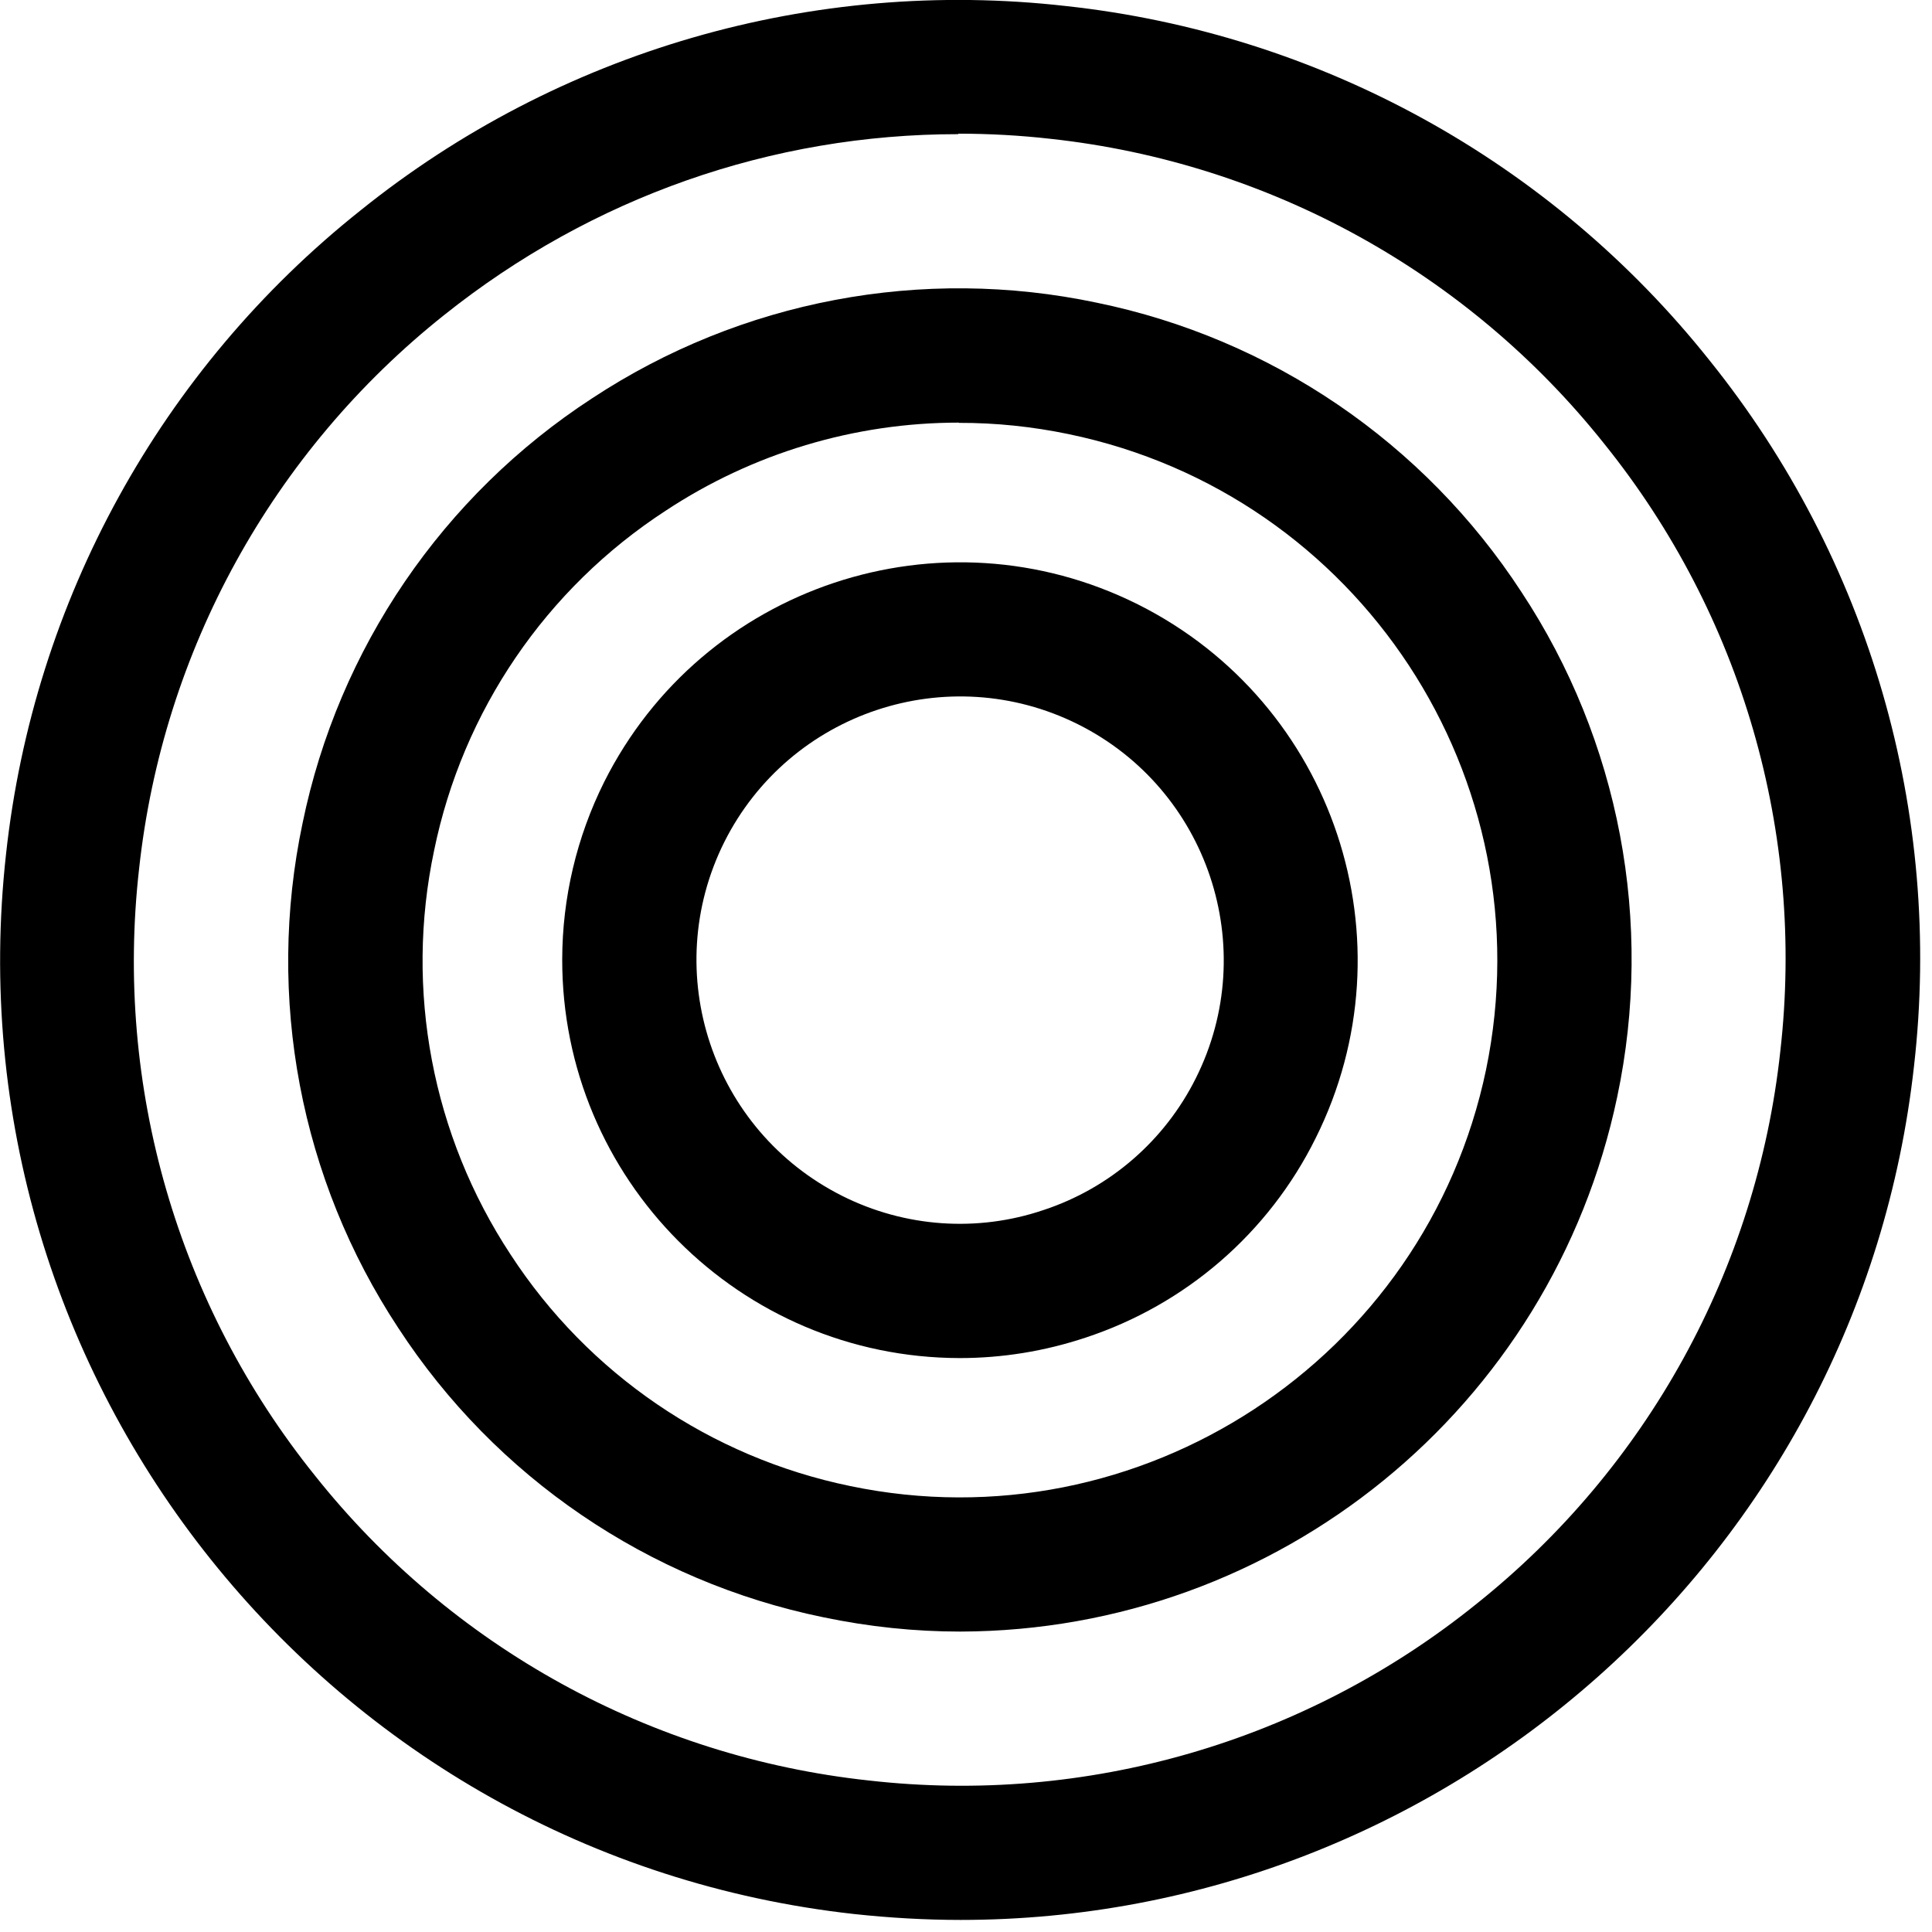
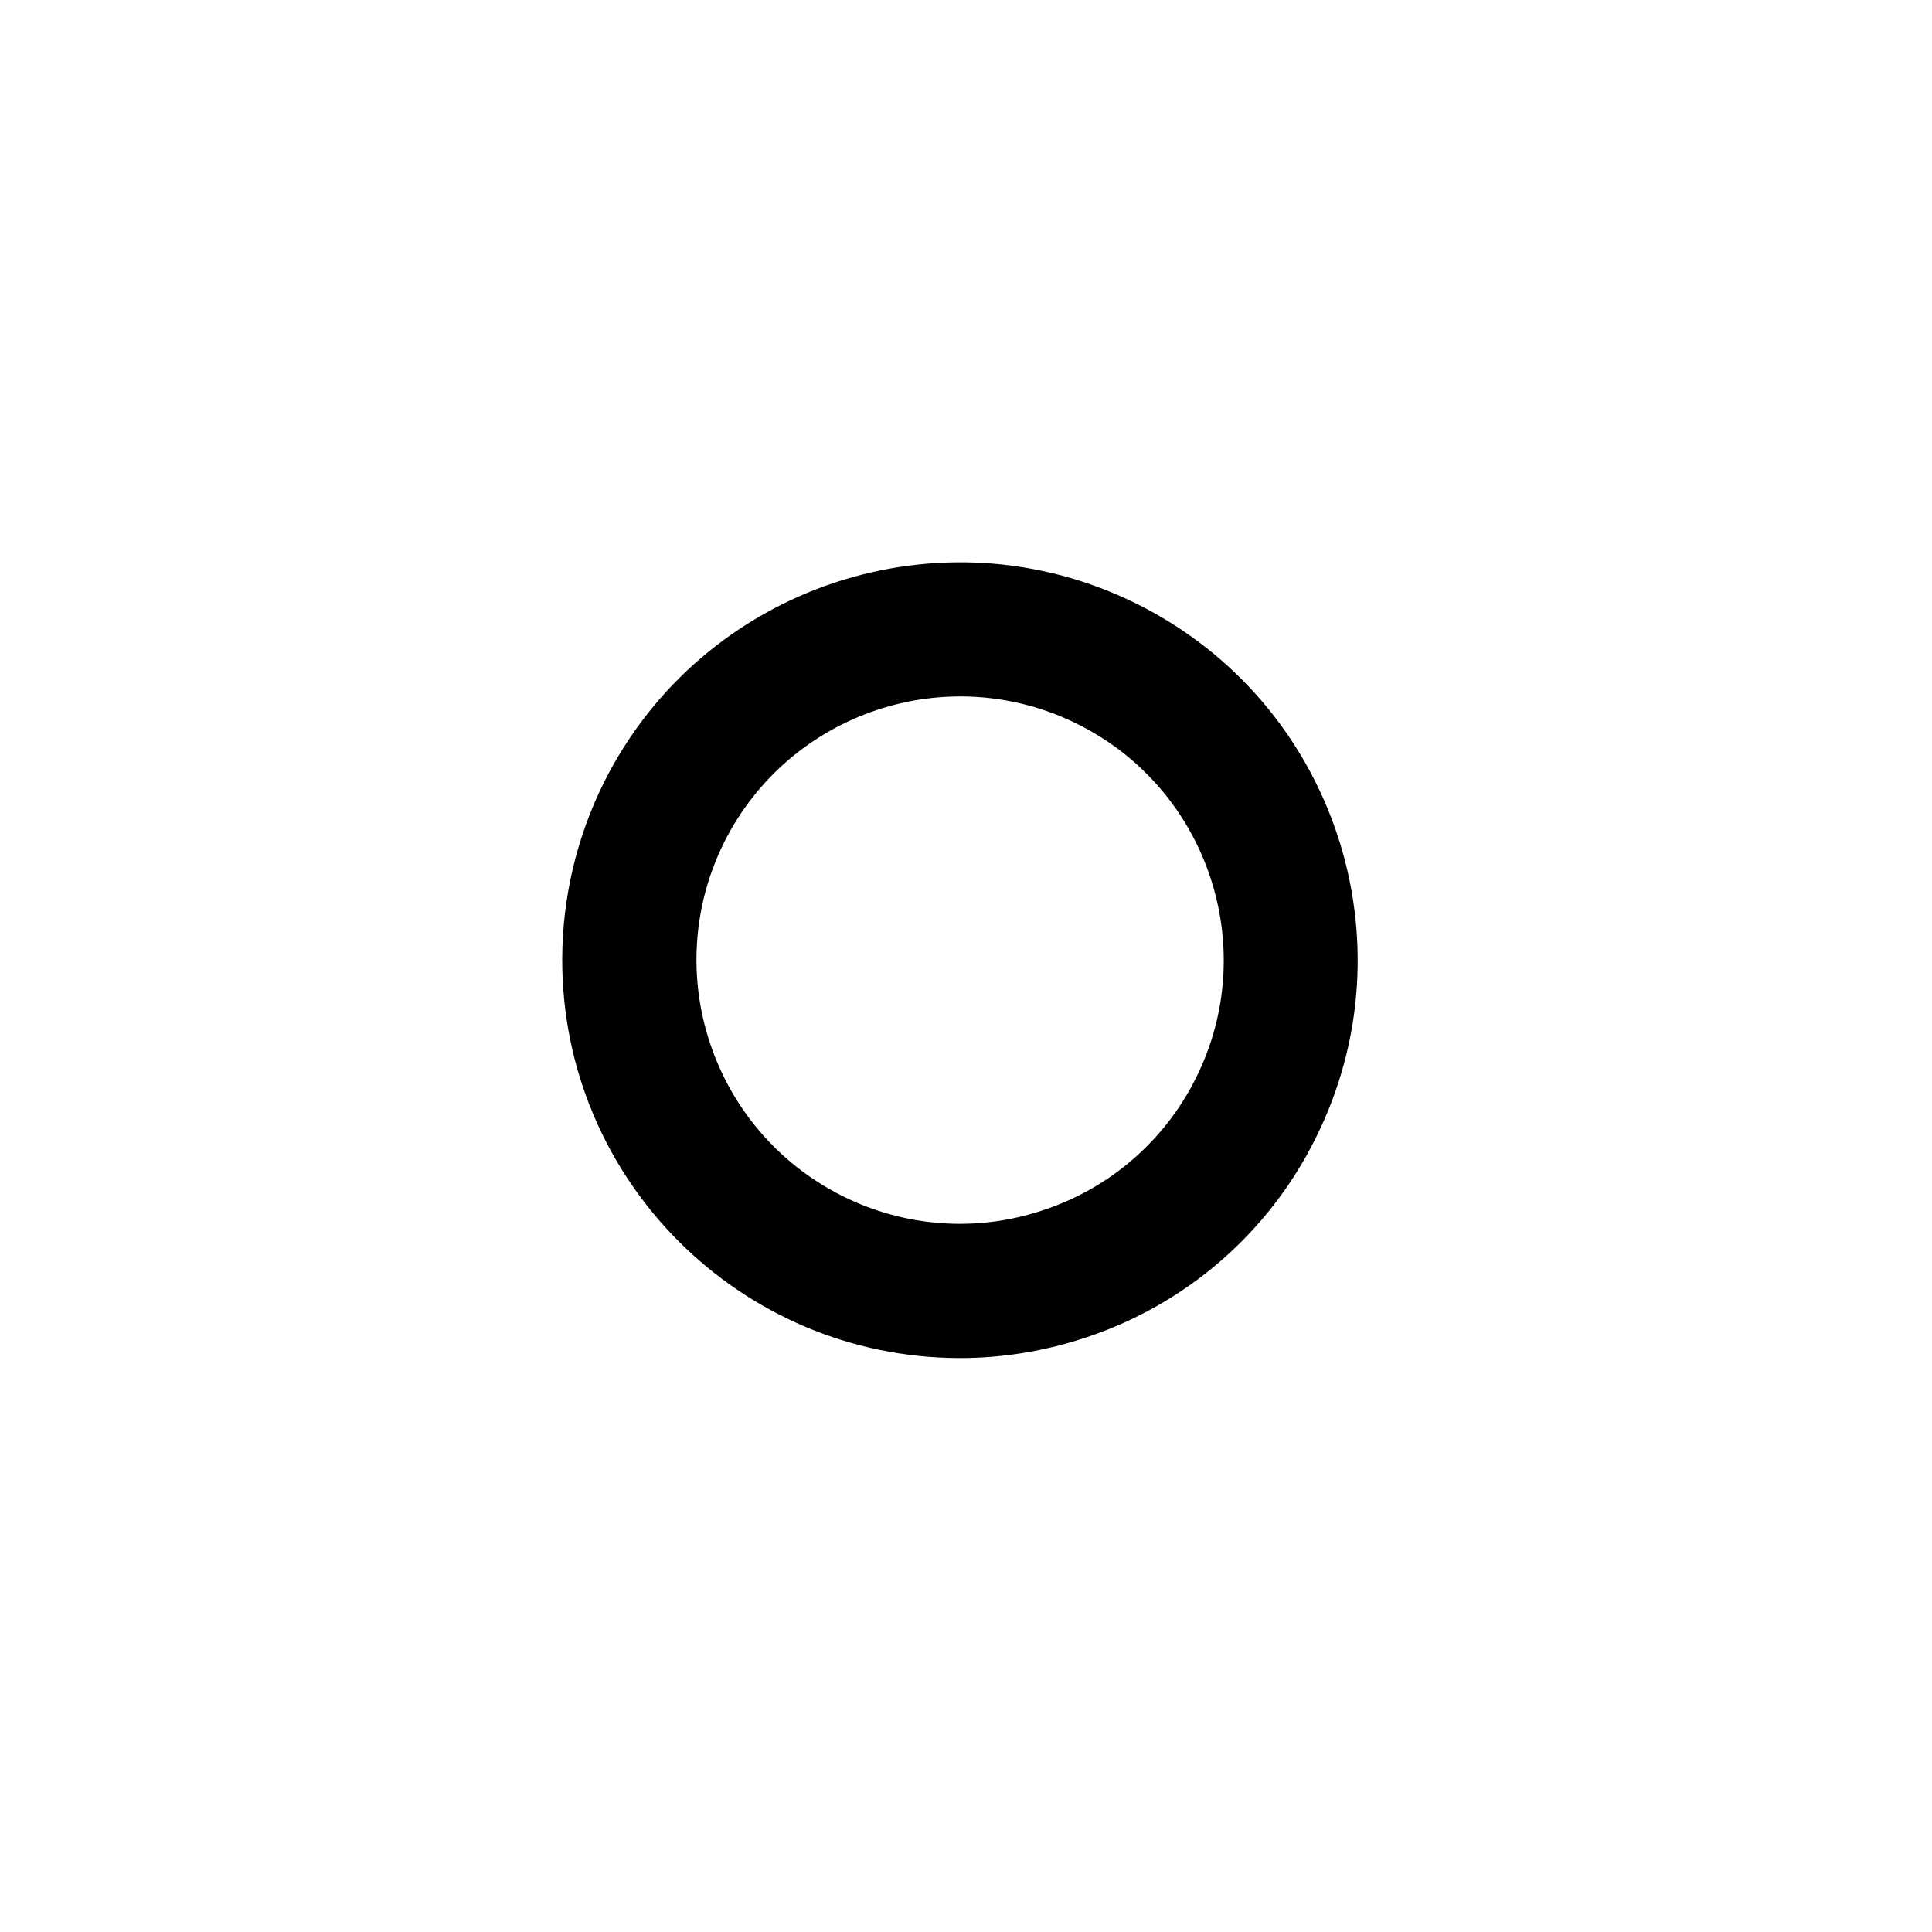
<svg xmlns="http://www.w3.org/2000/svg" version="1.1" id="Layer_1" x="0px" y="0px" width="16px" height="16px" viewBox="0 0 16 16" enable-background="new 0 0 16 16" xml:space="preserve">
  <path d="M7.948,11.247c-1.821-0.003-3.295-1.481-3.292-3.303c0.001-0.509,0.12-1.012,0.347-1.467  c0.815-1.626,2.793-2.285,4.42-1.472c1.627,0.815,2.285,2.792,1.473,4.42c-0.388,0.784-1.074,1.378-1.904,1.652  C8.65,11.191,8.298,11.247,7.948,11.247z M5.998,6.974C5.46,8.053,5.897,9.363,6.975,9.904c0.518,0.26,1.118,0.303,1.667,0.117  C9.191,9.84,9.646,9.446,9.904,8.928c0.539-1.077,0.101-2.391-0.977-2.93C7.849,5.46,6.539,5.896,5.998,6.974z" />
-   <path d="M7.952,13.512c-0.375,0-0.754-0.039-1.136-0.119c-1.445-0.297-2.712-1.159-3.518-2.396C2.486,9.766,2.201,8.26,2.506,6.816  c0.297-1.445,1.161-2.712,2.397-3.517c1.232-0.812,2.738-1.097,4.181-0.792c1.445,0.297,2.711,1.16,3.516,2.396  c0.813,1.232,1.098,2.738,0.793,4.181C12.852,11.66,10.583,13.506,7.952,13.512L7.952,13.512z M7.94,3.5  c-0.863,0-1.708,0.254-2.428,0.73c-0.99,0.644-1.68,1.657-1.917,2.814c-0.244,1.155-0.016,2.359,0.633,3.345  c0.644,0.99,1.657,1.68,2.814,1.918c2.399,0.5,4.763-1.047,5.265-3.449c0.498-2.408-1.05-4.764-3.458-5.263  C8.55,3.533,8.246,3.501,7.941,3.502L7.94,3.5L7.94,3.5z" />
-   <path d="M7.956,15.9c-0.292,0-0.588-0.017-0.884-0.049C2.716,15.368-0.434,11.43,0.05,7.073c0.228-2.098,1.284-4.017,2.935-5.33  C4.628,0.421,6.732-0.188,8.828,0.05c2.098,0.228,4.017,1.284,5.33,2.935c1.322,1.644,1.933,3.748,1.693,5.844  C15.4,12.889,11.95,15.9,7.956,15.9z M7.936,1.111c-1.544,0-3.033,0.52-4.259,1.499C2.257,3.74,1.348,5.39,1.152,7.194  c-0.205,1.803,0.319,3.613,1.457,5.027c1.129,1.42,2.78,2.329,4.584,2.524c1.803,0.206,3.614-0.319,5.028-1.457  c1.42-1.13,2.328-2.78,2.523-4.584c0.205-1.803-0.319-3.613-1.457-5.027c-1.129-1.42-2.78-2.33-4.584-2.527  C8.448,1.121,8.191,1.107,7.935,1.107L7.936,1.111L7.936,1.111z" />
</svg>